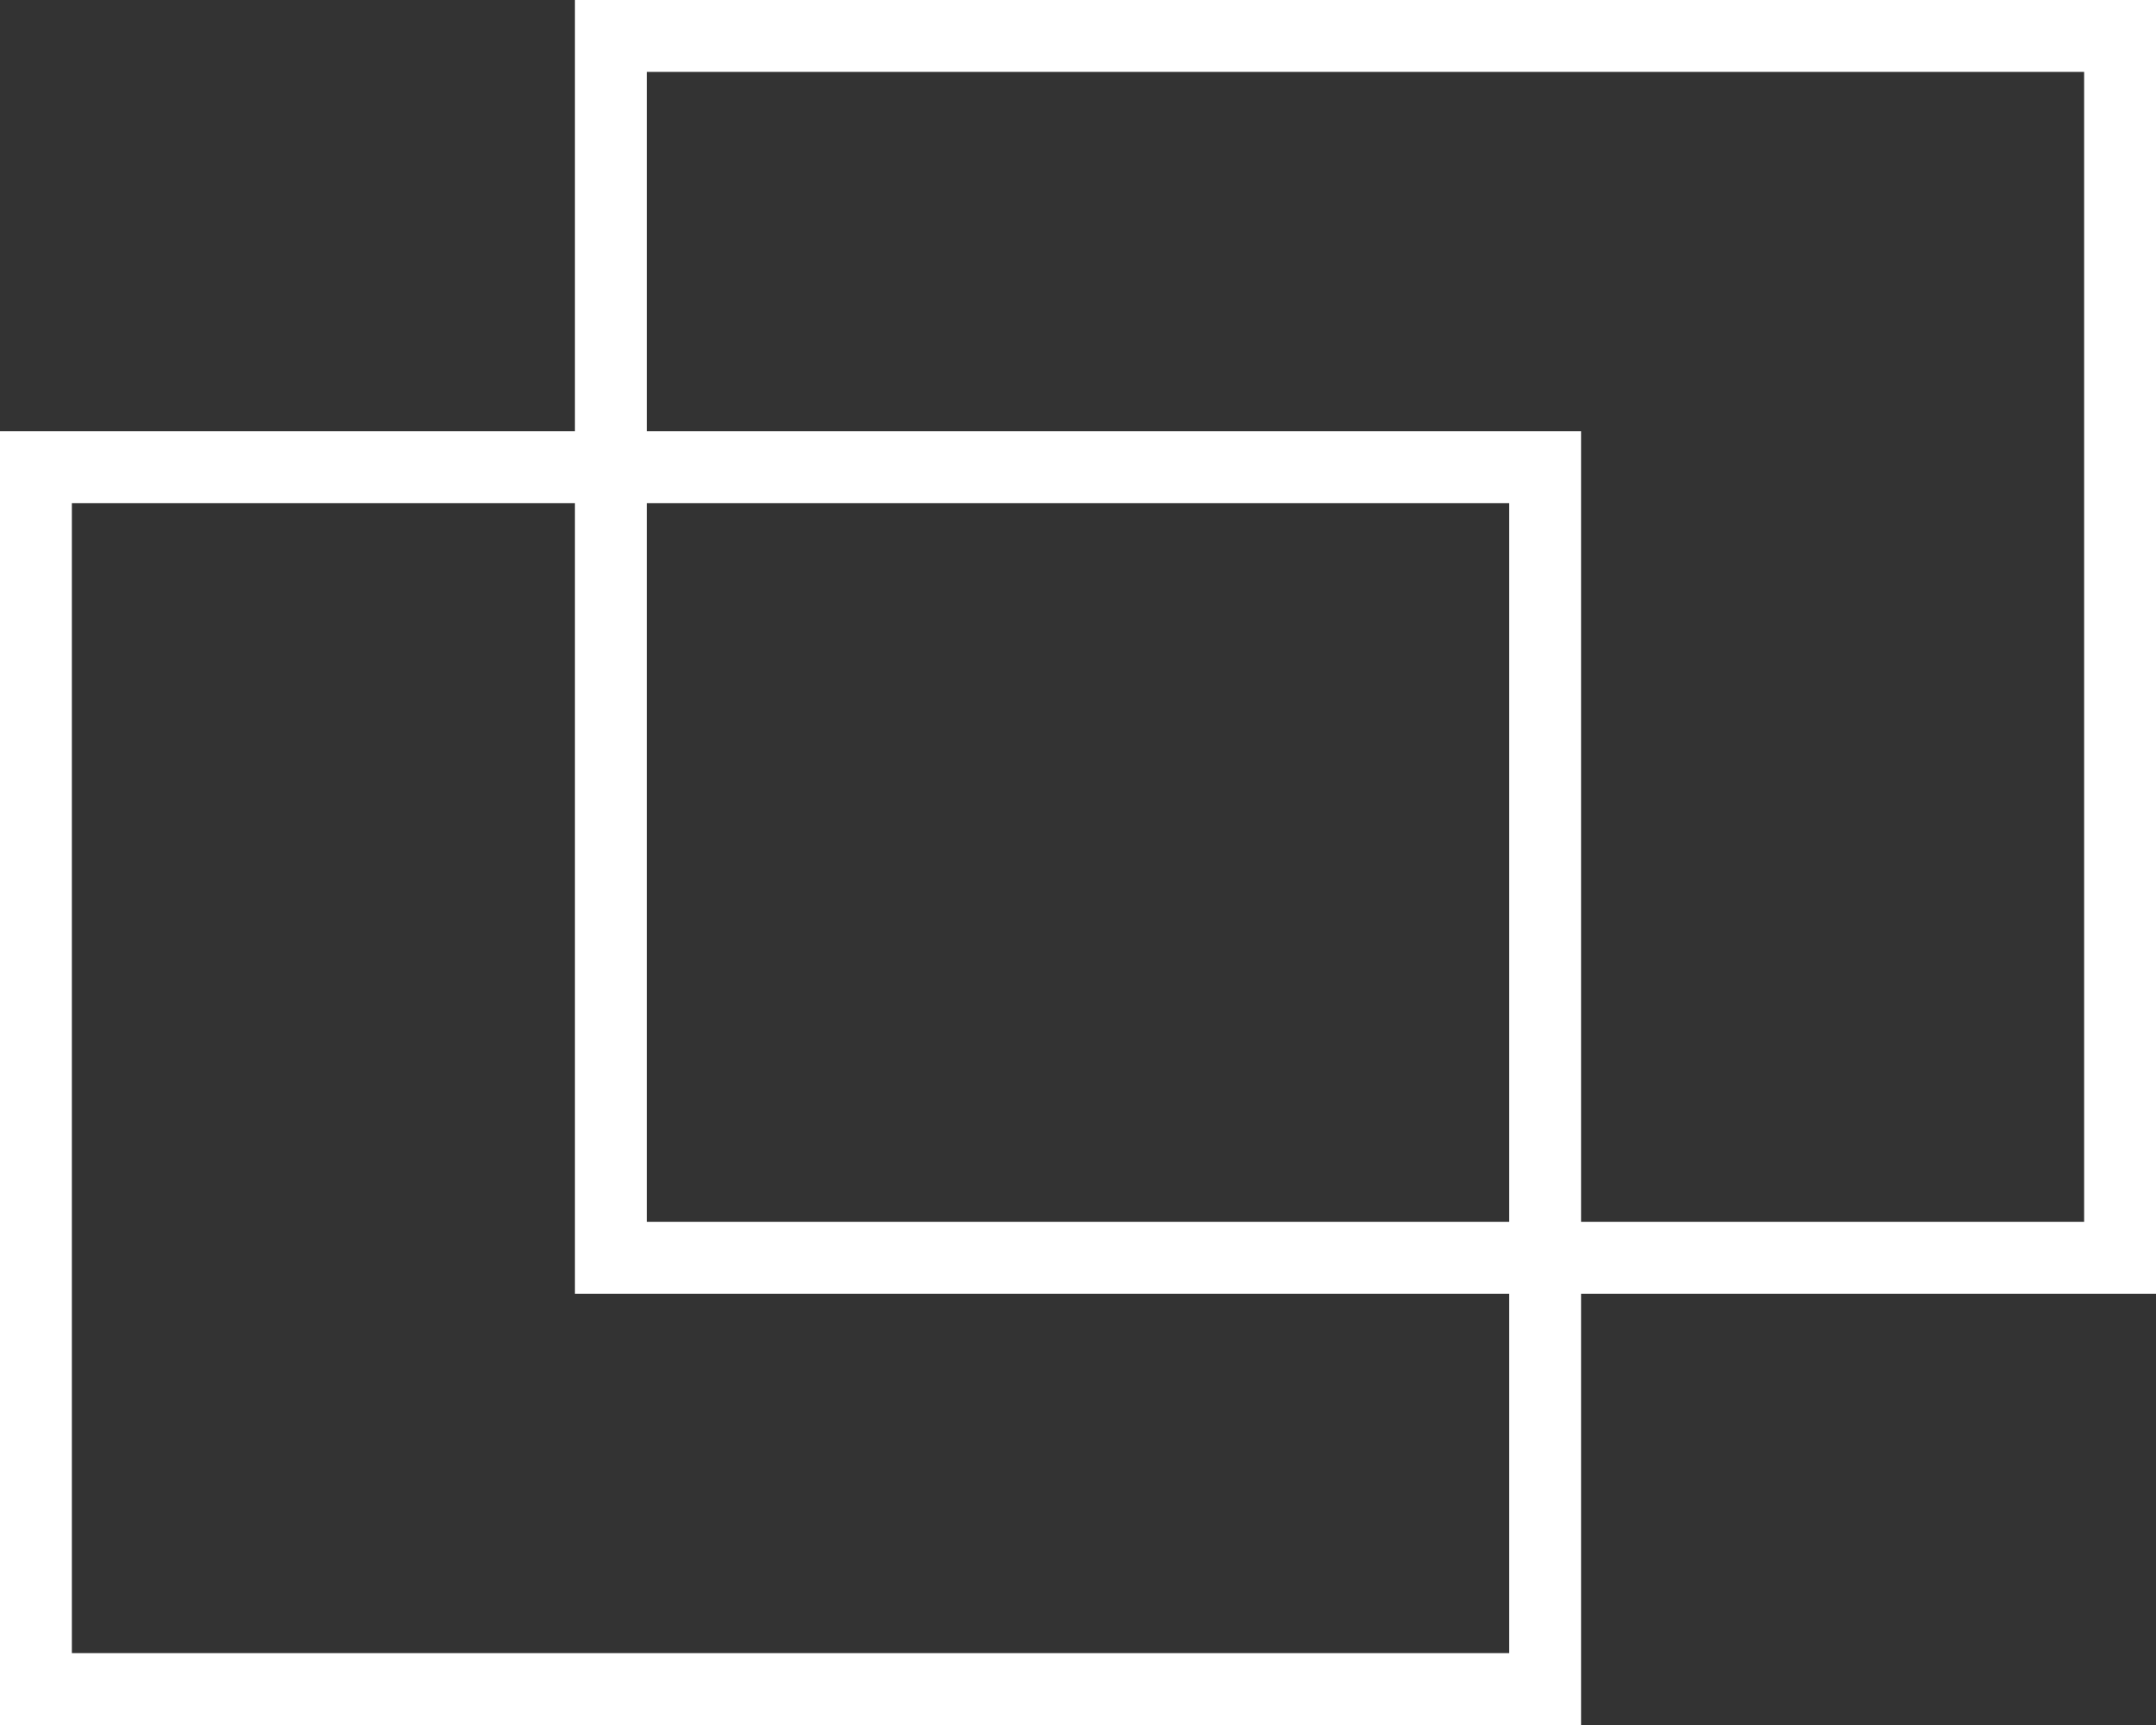
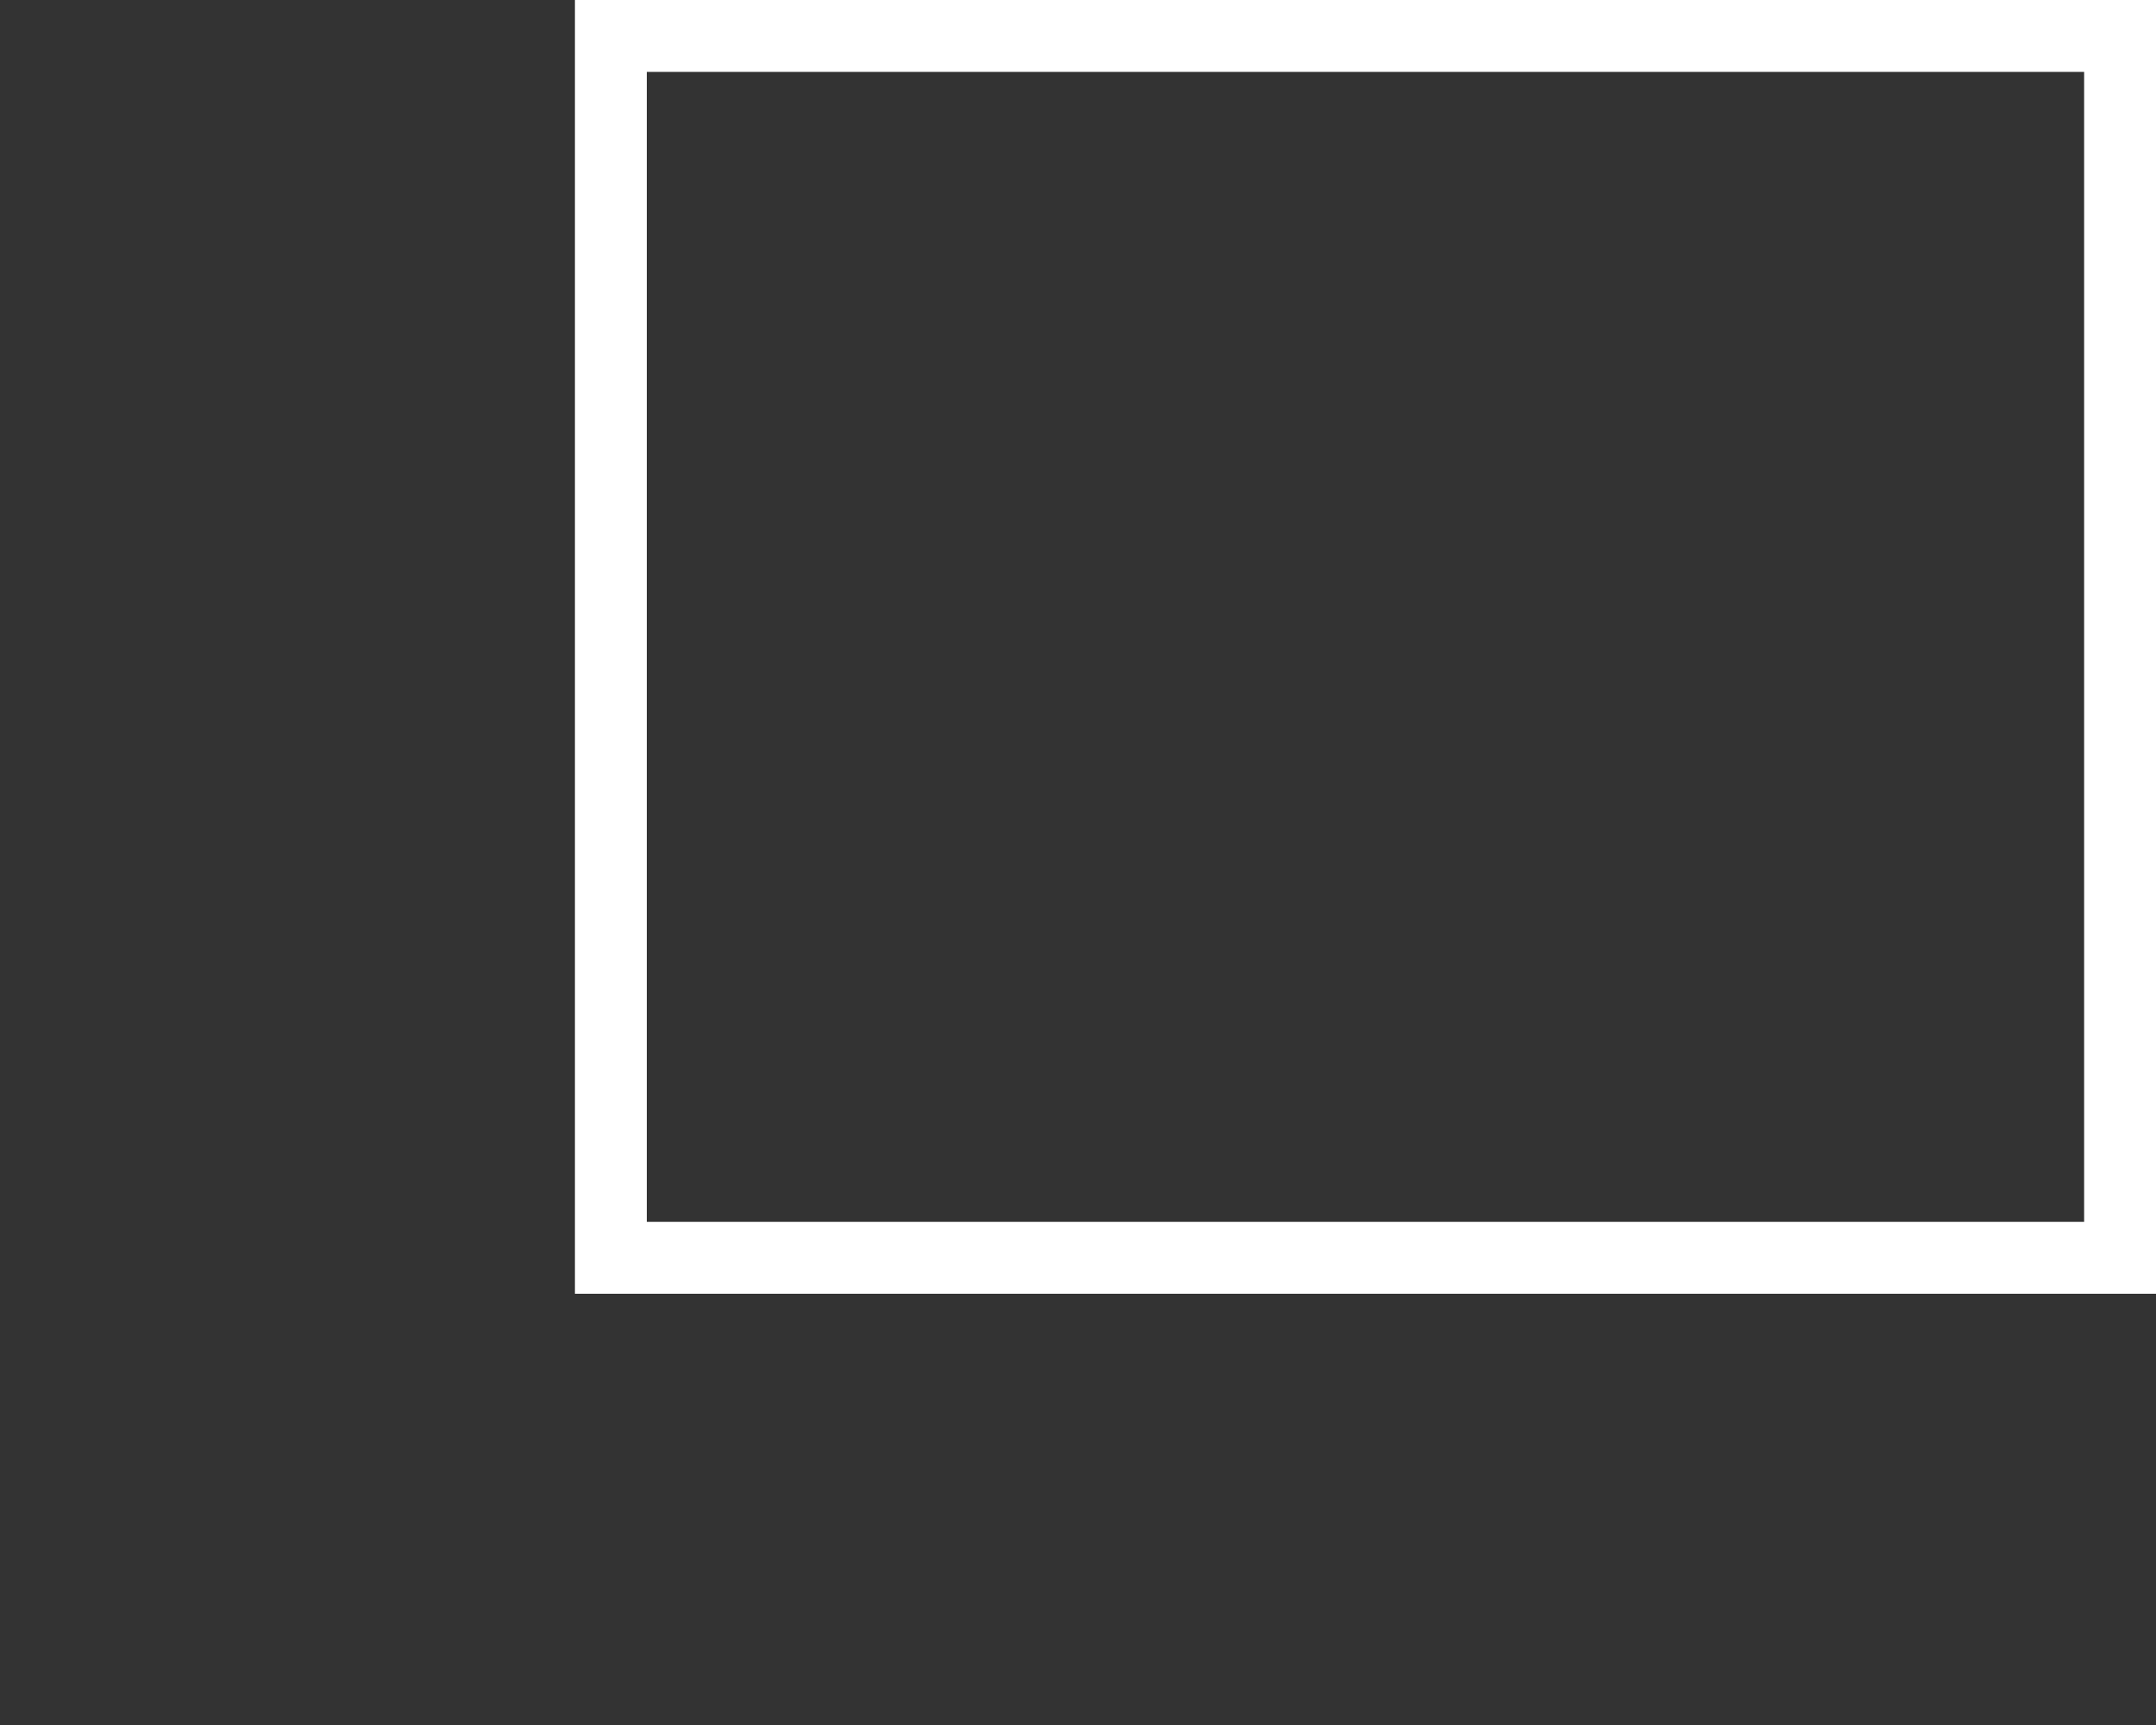
<svg xmlns="http://www.w3.org/2000/svg" width="15" height="12" viewBox="0 0 15 12">
  <rect x="0" y="0" width="15" height="12" fill="#333333" stroke="none" />
  <defs>
    <style>.a{fill:#fff;}</style>
  </defs>
  <g transform="translate(-275 -7732)">
-     <path class="a" d="M.5.5v8h10V.5H.5M0,0H11V9H0Z" transform="translate(275 7735)" />
    <path class="a" d="M.5.5v8h10V.5H.5M0,0H11V9H0Z" transform="translate(279 7732)" />
  </g>
</svg>